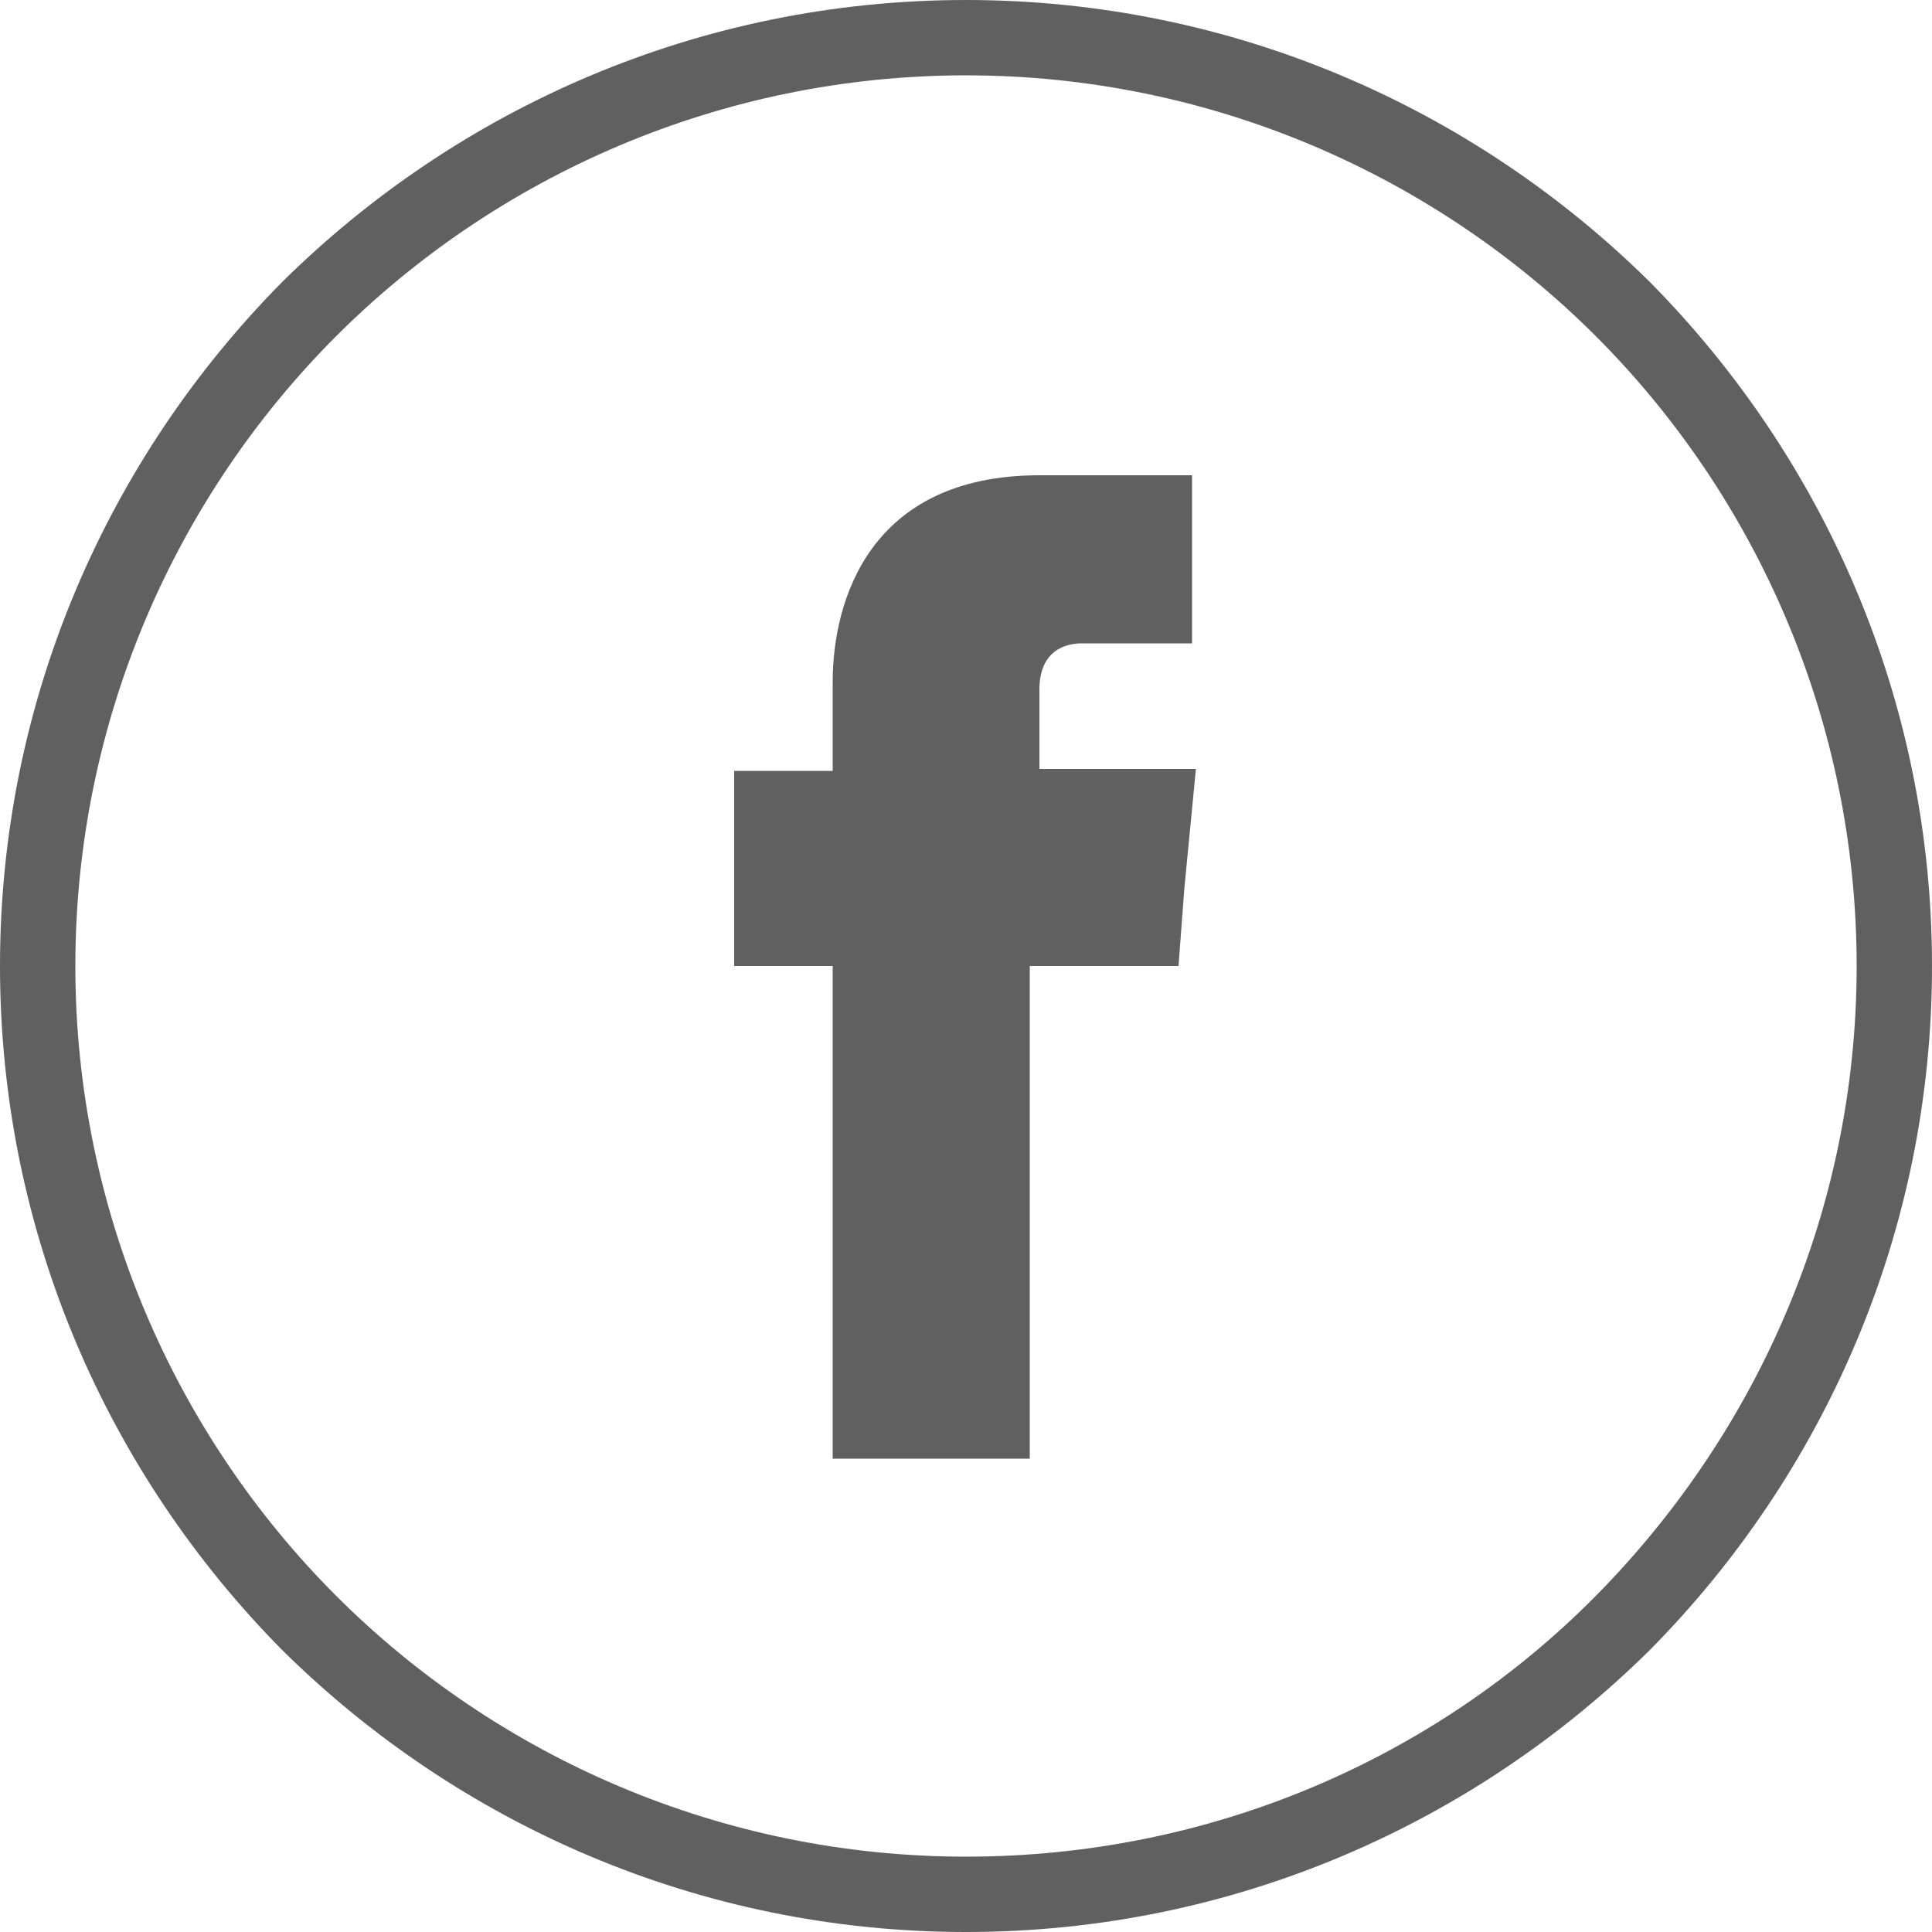
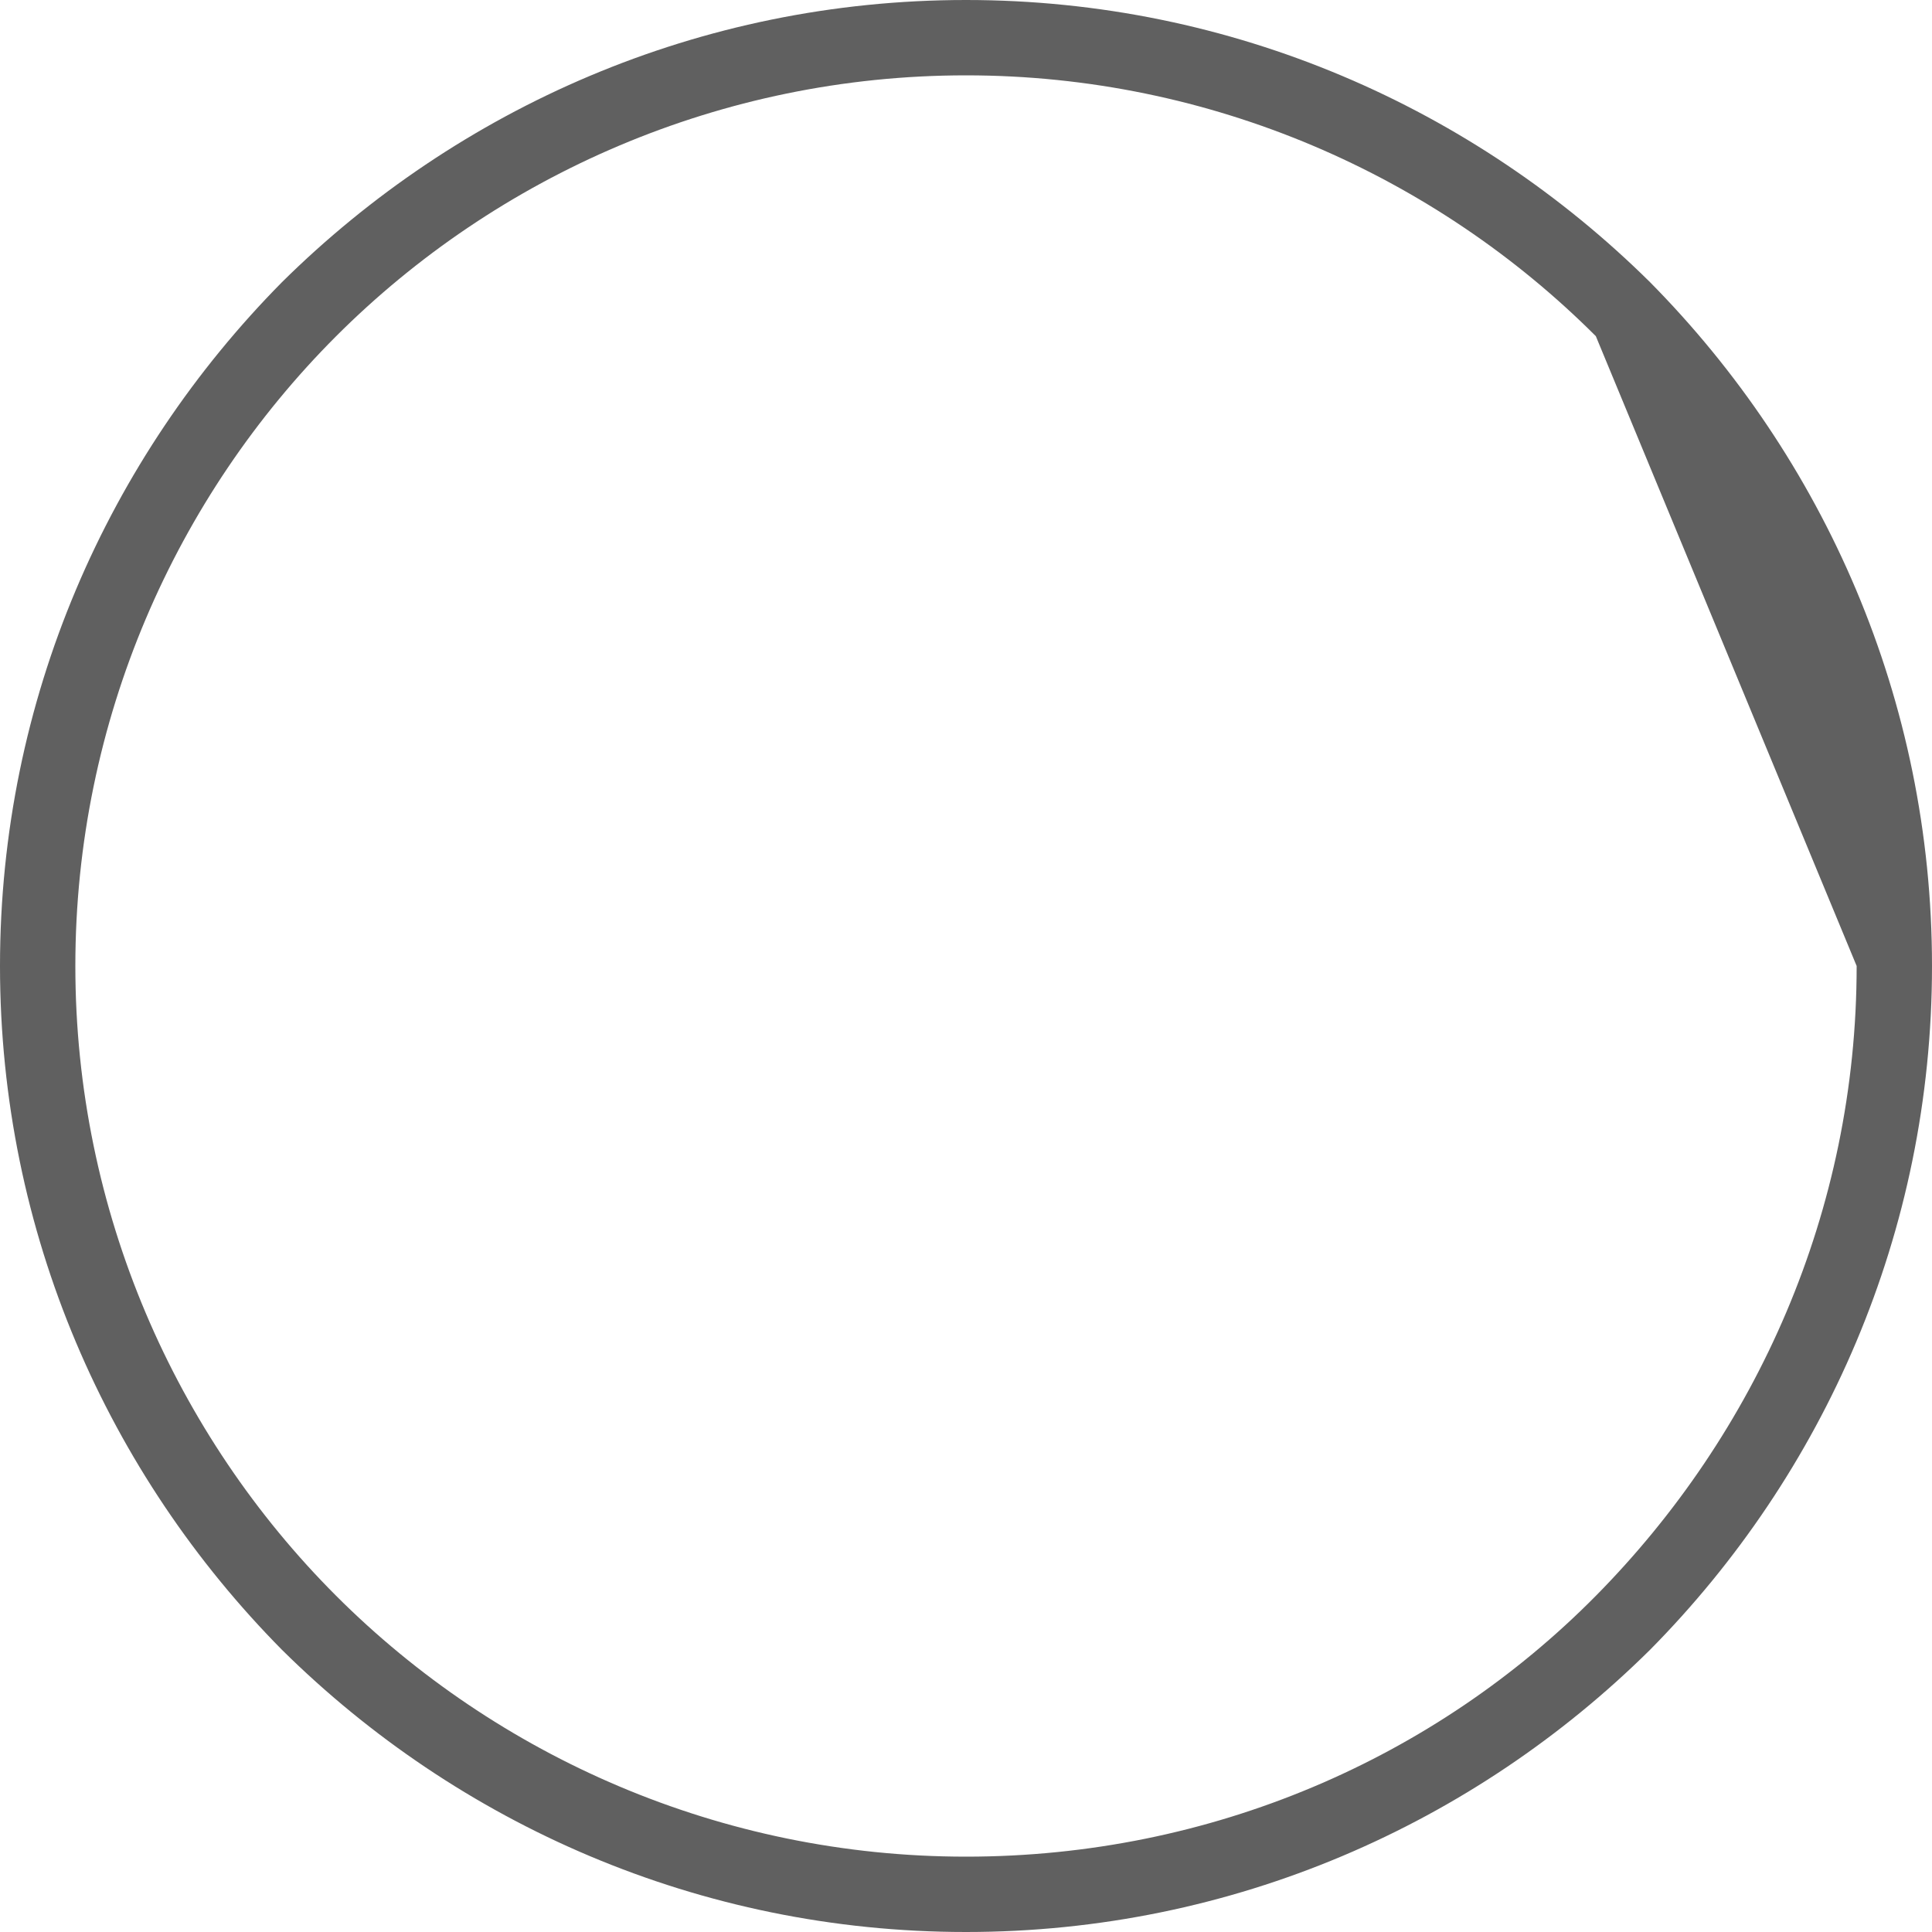
<svg xmlns="http://www.w3.org/2000/svg" version="1.1" id="Layer_1" x="0px" y="0px" viewBox="0 0 100 100" style="enable-background:new 0 0 100 100;" xml:space="preserve">
  <style type="text/css"> .st0{fill:#606060;} </style>
-   <path class="st0" d="M50,0c13.8,0,26.3,5.6,35.4,14.6c9,9.1,14.6,21.6,14.6,35.4s-5.6,26.3-14.6,35.4C76.3,94.4,63.8,100,50,100 s-26.3-5.6-35.4-14.6C5.6,76.3,0,63.8,0,50s5.6-26.3,14.6-35.4C23.7,5.6,36.2,0,50,0L50,0z M82.6,17.4C74.3,9.1,62.7,3.9,50,3.9 S25.7,9.1,17.4,17.4S3.9,37.3,3.9,50s5.2,24.3,13.5,32.6S37.3,96.1,50,96.1S74.3,91,82.6,82.6S96.1,62.7,96.1,50 S90.9,25.7,82.6,17.4L82.6,17.4z" />
-   <path class="st0" d="M53.8,39.8v-4.1c0-2,1.3-2.4,2.2-2.4s5.7,0,5.7,0v-8.7h-7.9c-8.8,0-10.7,6.5-10.7,10.7v4.6H38V46v4h5.1 c0,11.6,0,25.5,0,25.5h10.2c0,0,0-14.1,0-25.5H61l0.3-4l0.6-6.2H53.8z" />
+   <path class="st0" d="M50,0c13.8,0,26.3,5.6,35.4,14.6c9,9.1,14.6,21.6,14.6,35.4s-5.6,26.3-14.6,35.4C76.3,94.4,63.8,100,50,100 s-26.3-5.6-35.4-14.6C5.6,76.3,0,63.8,0,50s5.6-26.3,14.6-35.4C23.7,5.6,36.2,0,50,0L50,0z M82.6,17.4C74.3,9.1,62.7,3.9,50,3.9 S25.7,9.1,17.4,17.4S3.9,37.3,3.9,50s5.2,24.3,13.5,32.6S37.3,96.1,50,96.1S74.3,91,82.6,82.6S96.1,62.7,96.1,50 L82.6,17.4z" />
</svg>